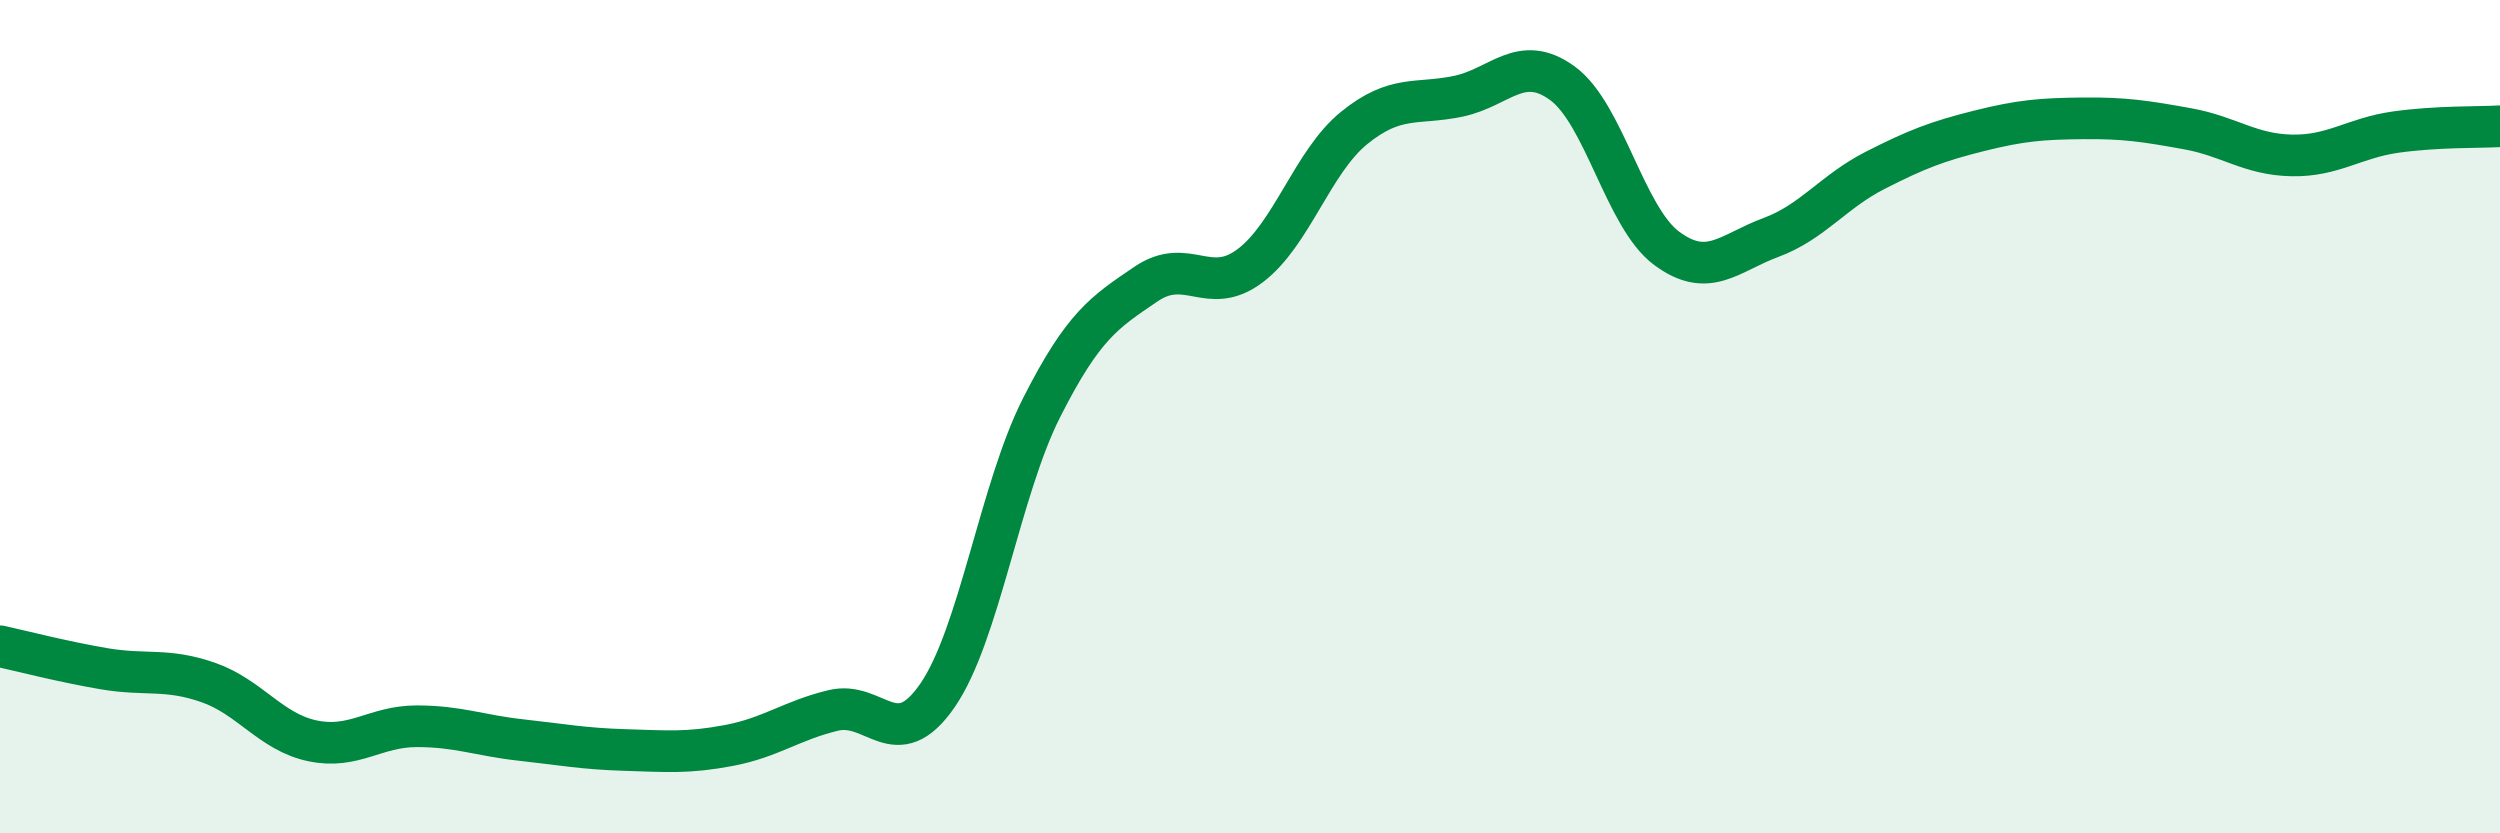
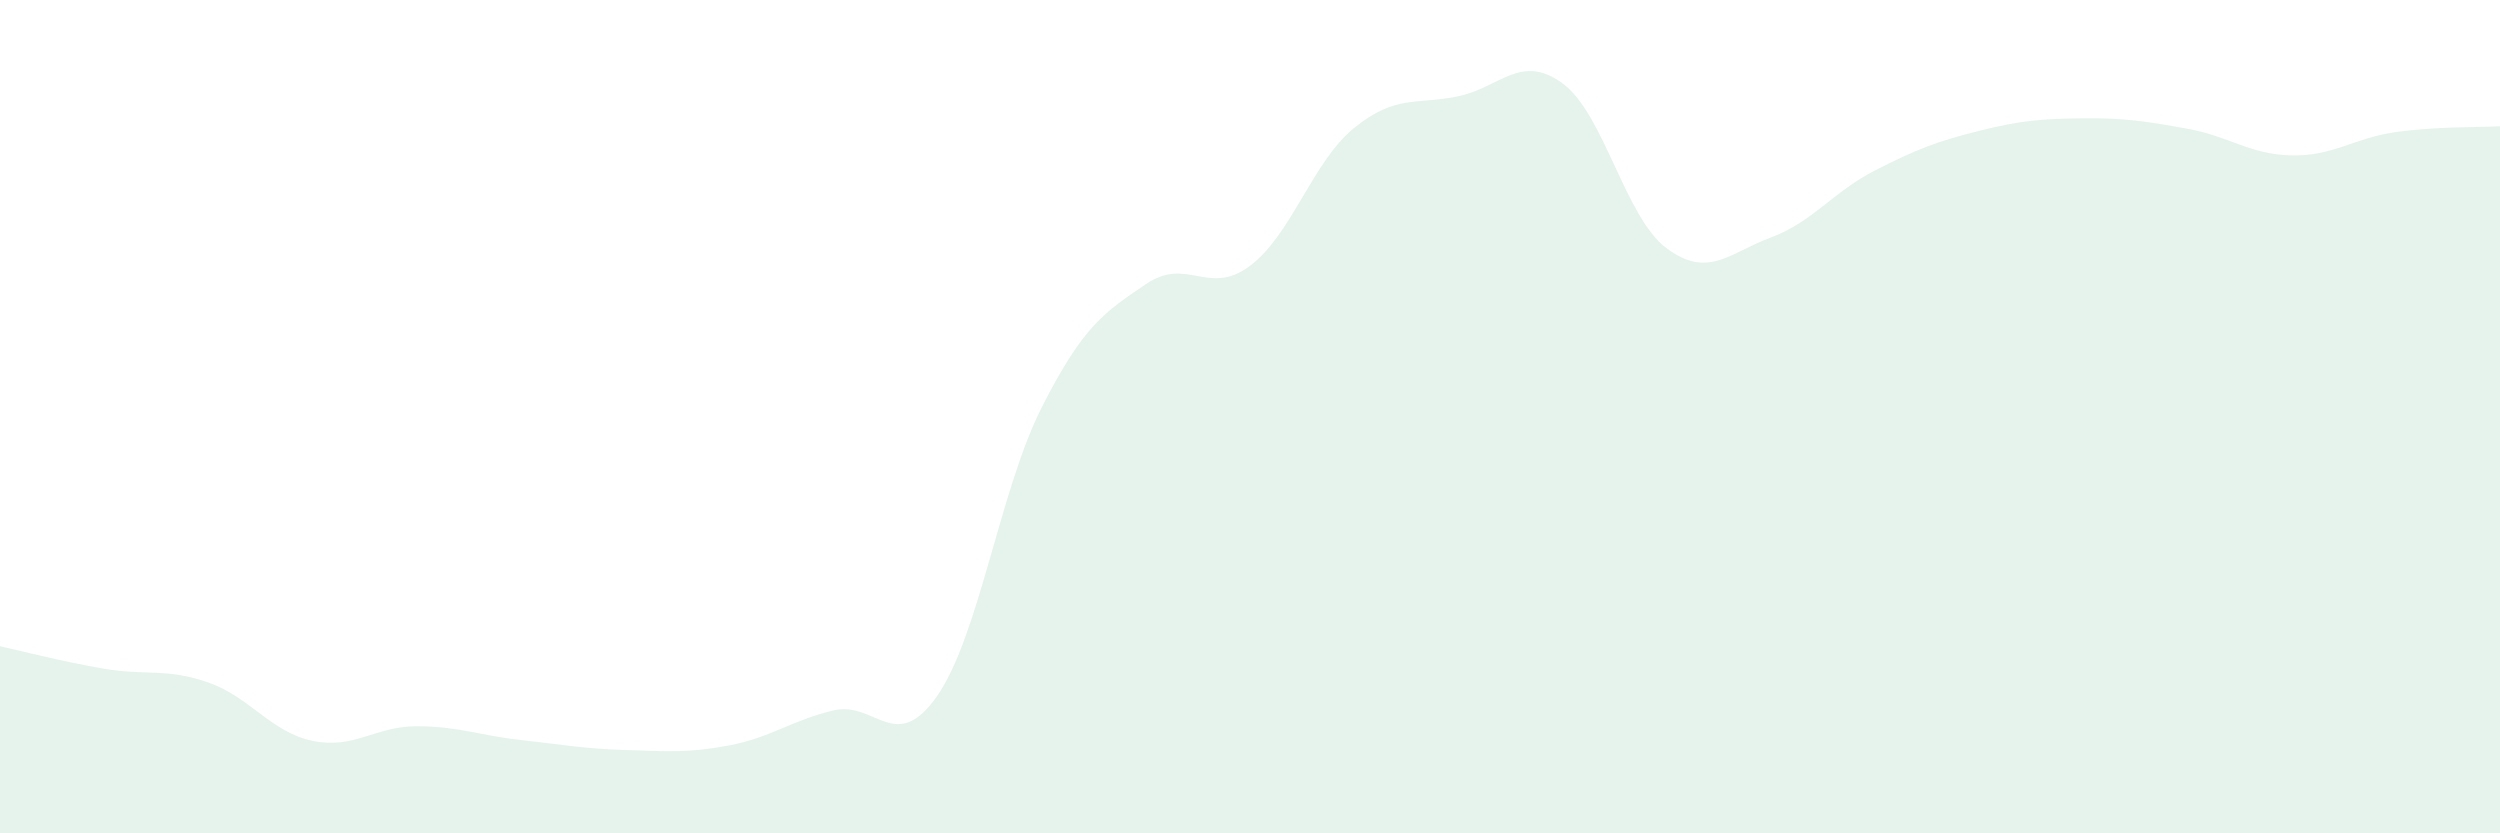
<svg xmlns="http://www.w3.org/2000/svg" width="60" height="20" viewBox="0 0 60 20">
  <path d="M 0,15.51 C 0.5,15.62 1.5,15.88 2.5,16.05 C 3.5,16.22 4,16.03 5,16.38 C 6,16.73 6.5,17.57 7.5,17.78 C 8.5,17.99 9,17.43 10,17.43 C 11,17.43 11.5,17.65 12.5,17.76 C 13.5,17.87 14,17.97 15,18 C 16,18.03 16.5,18.08 17.5,17.89 C 18.5,17.7 19,17.29 20,17.05 C 21,16.81 21.5,18.14 22.5,16.69 C 23.5,15.24 24,11.75 25,9.78 C 26,7.81 26.5,7.5 27.5,6.82 C 28.5,6.14 29,7.13 30,6.38 C 31,5.63 31.5,3.88 32.5,3.07 C 33.5,2.26 34,2.52 35,2.31 C 36,2.1 36.5,1.27 37.5,2 C 38.5,2.73 39,5.22 40,5.96 C 41,6.7 41.5,6.07 42.5,5.7 C 43.5,5.33 44,4.6 45,4.09 C 46,3.58 46.5,3.39 47.5,3.14 C 48.5,2.89 49,2.85 50,2.84 C 51,2.83 51.5,2.91 52.5,3.09 C 53.5,3.27 54,3.71 55,3.73 C 56,3.75 56.5,3.31 57.5,3.17 C 58.5,3.03 59.5,3.06 60,3.03L60 20L0 20Z" fill="#008740" opacity="0.1" stroke-linecap="round" stroke-linejoin="round" />
-   <path d="M 0,15.51 C 0.5,15.62 1.5,15.88 2.5,16.05 C 3.5,16.22 4,16.03 5,16.38 C 6,16.73 6.5,17.57 7.5,17.78 C 8.5,17.99 9,17.43 10,17.43 C 11,17.43 11.5,17.65 12.5,17.76 C 13.5,17.87 14,17.97 15,18 C 16,18.03 16.5,18.08 17.5,17.89 C 18.5,17.7 19,17.29 20,17.05 C 21,16.81 21.5,18.14 22.5,16.69 C 23.5,15.24 24,11.75 25,9.78 C 26,7.81 26.5,7.5 27.5,6.82 C 28.5,6.14 29,7.13 30,6.38 C 31,5.63 31.5,3.88 32.5,3.07 C 33.5,2.26 34,2.52 35,2.31 C 36,2.1 36.5,1.27 37.5,2 C 38.5,2.73 39,5.22 40,5.96 C 41,6.7 41.5,6.07 42.5,5.7 C 43.5,5.33 44,4.6 45,4.09 C 46,3.58 46.5,3.39 47.5,3.14 C 48.5,2.89 49,2.85 50,2.84 C 51,2.83 51.5,2.91 52.5,3.09 C 53.5,3.27 54,3.71 55,3.73 C 56,3.75 56.5,3.31 57.5,3.17 C 58.5,3.03 59.5,3.06 60,3.03" stroke="#008740" stroke-width="1" fill="none" stroke-linecap="round" stroke-linejoin="round" />
</svg>